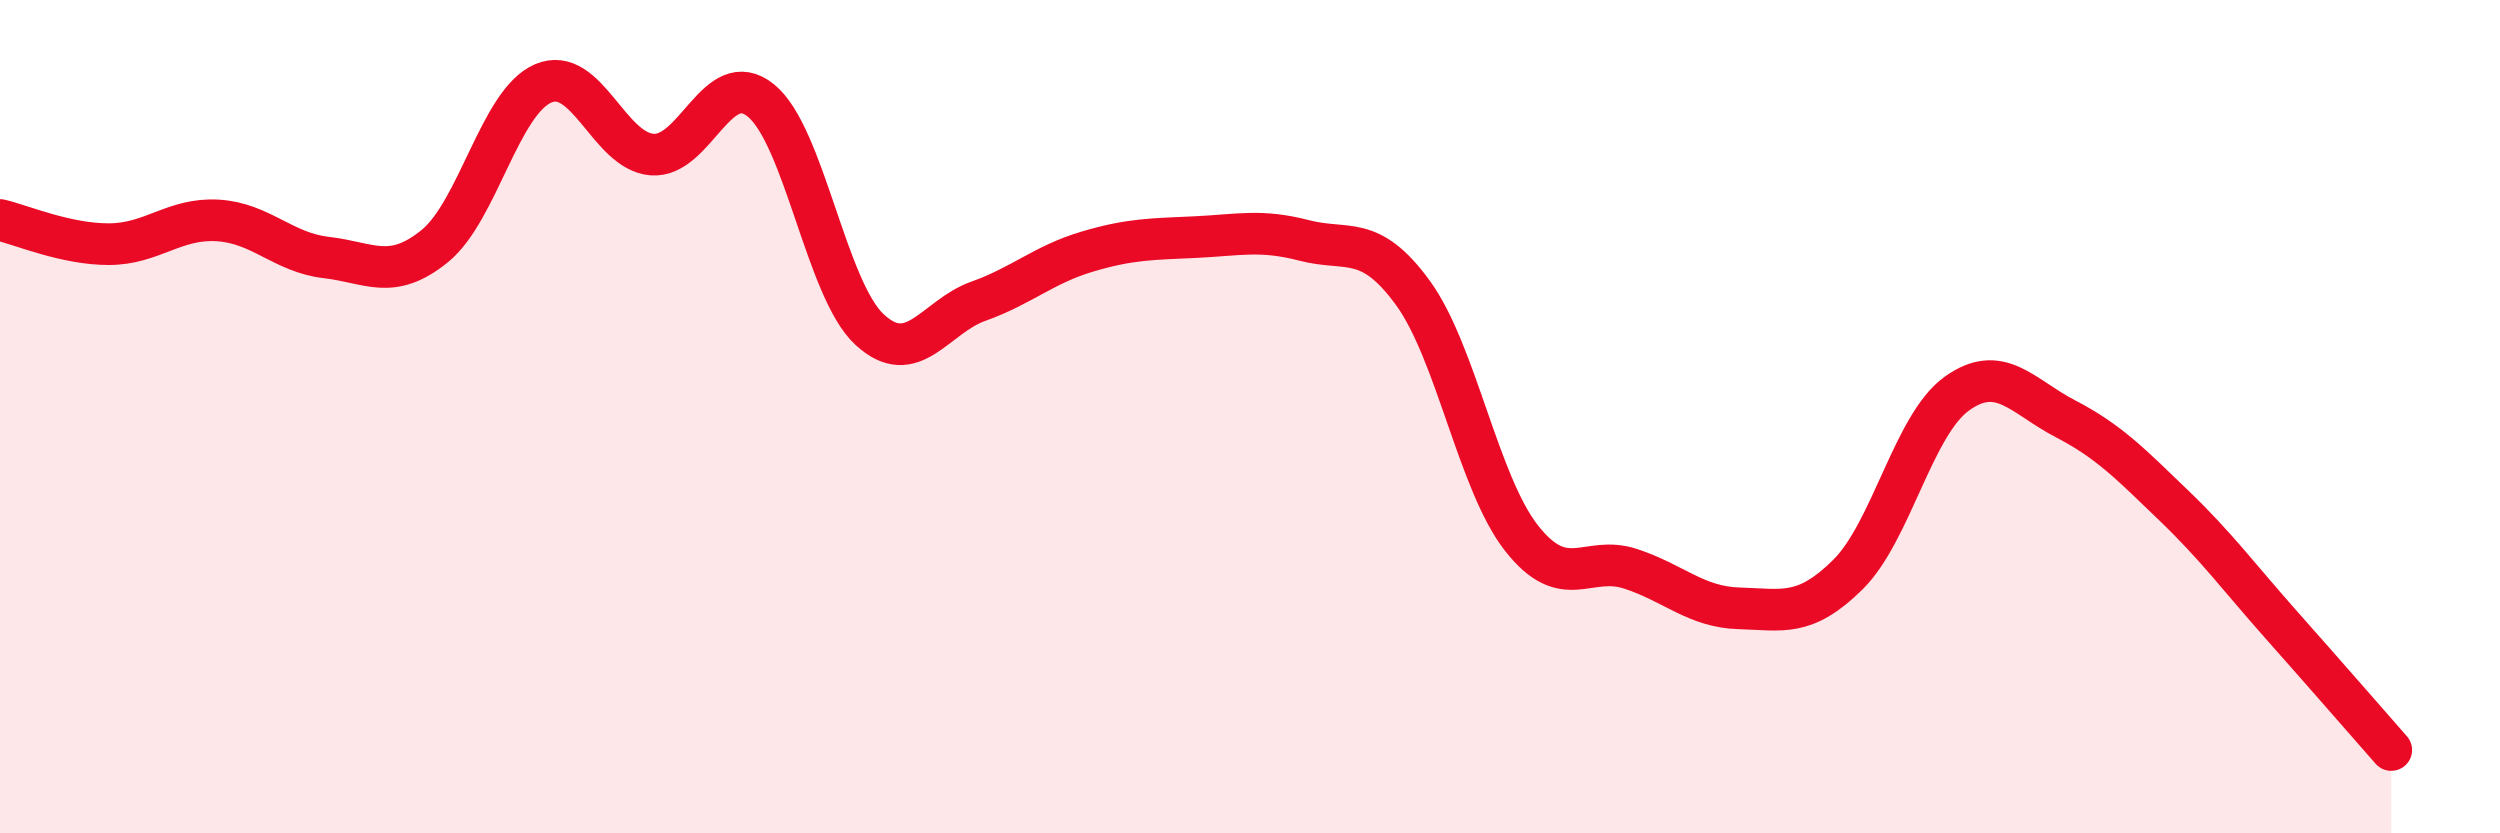
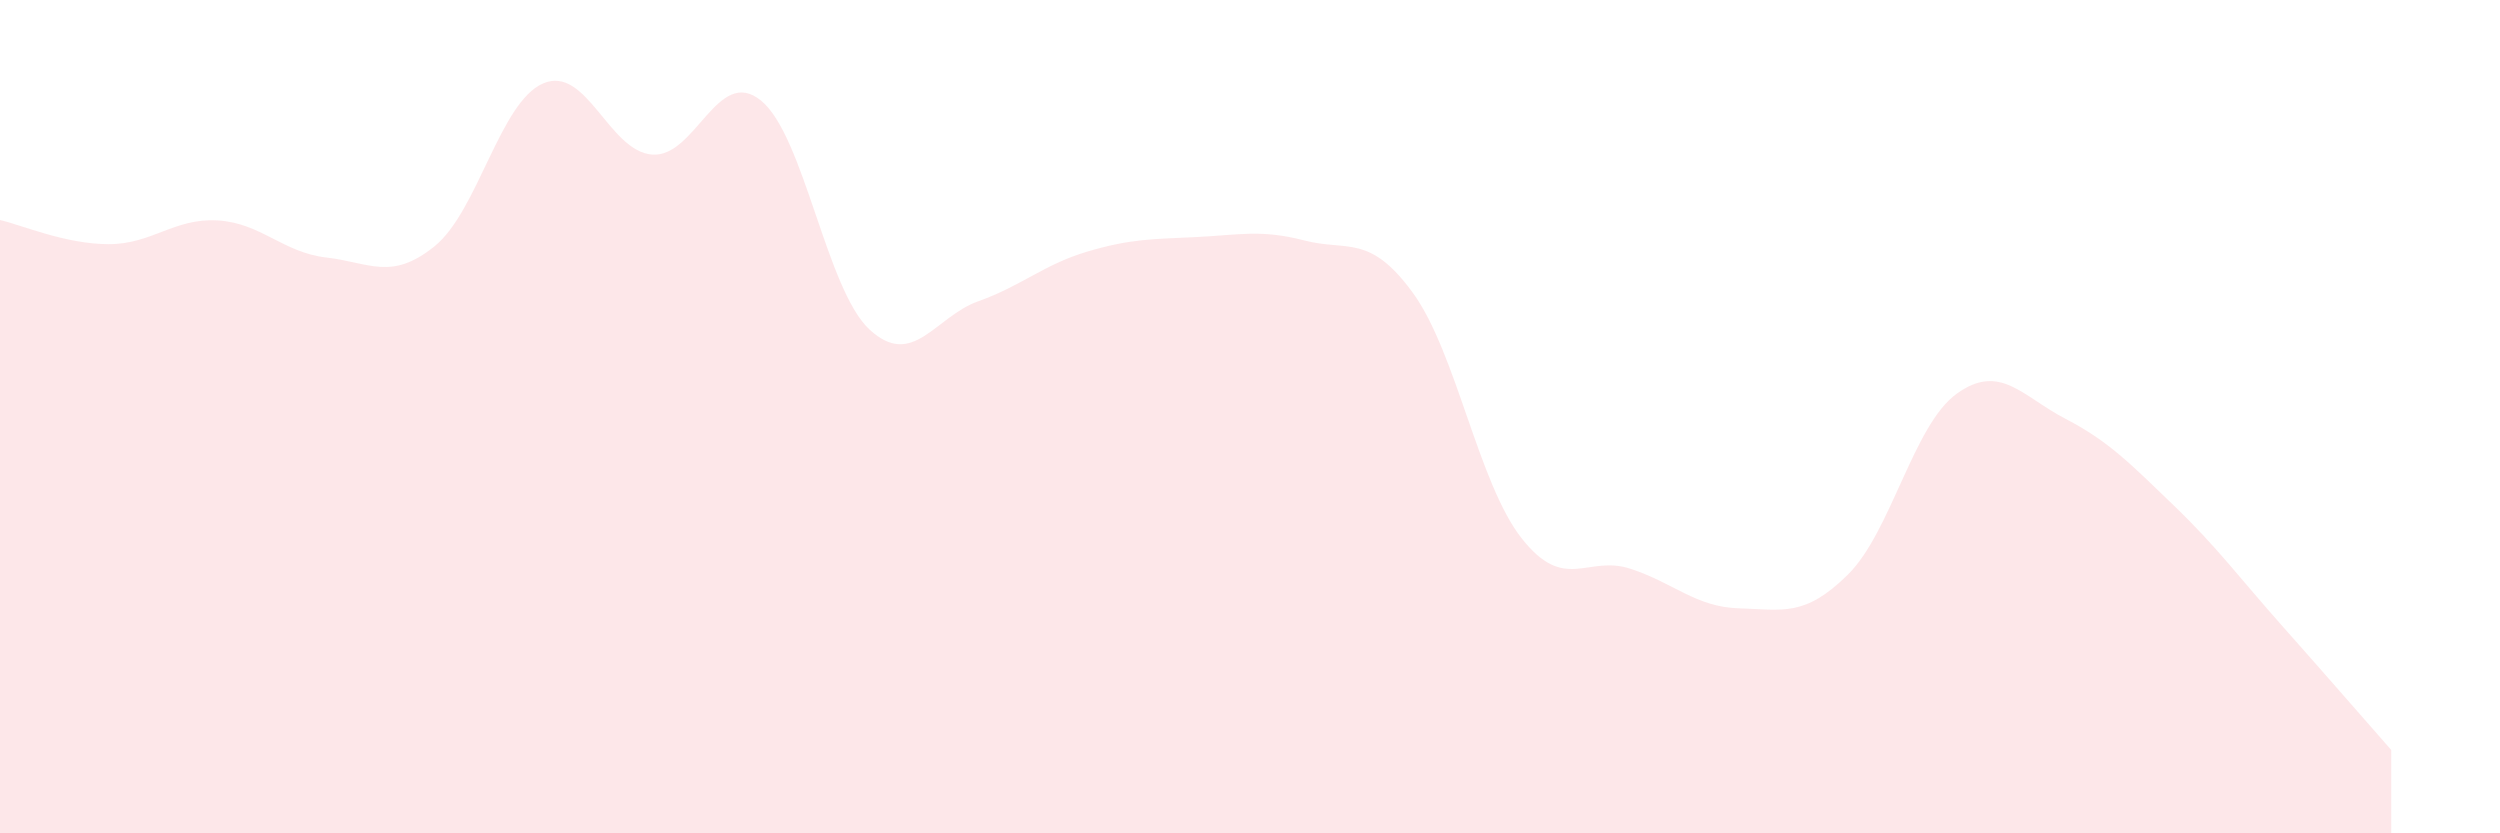
<svg xmlns="http://www.w3.org/2000/svg" width="60" height="20" viewBox="0 0 60 20">
  <path d="M 0,5.28 C 0.52,5.4 1.57,5.86 2.61,5.86 C 3.65,5.86 4.18,5.23 5.22,5.29 C 6.26,5.35 6.79,6.06 7.83,6.18 C 8.87,6.3 9.39,6.75 10.43,5.91 C 11.47,5.07 12,2.44 13.04,2 C 14.08,1.56 14.61,3.63 15.65,3.71 C 16.69,3.79 17.22,1.57 18.26,2.41 C 19.3,3.25 19.83,6.95 20.87,7.91 C 21.91,8.87 22.44,7.6 23.48,7.23 C 24.52,6.86 25.05,6.35 26.09,6.04 C 27.13,5.73 27.66,5.74 28.7,5.69 C 29.74,5.64 30.26,5.5 31.3,5.77 C 32.34,6.04 32.87,5.6 33.91,7.03 C 34.95,8.46 35.48,11.6 36.52,12.92 C 37.56,14.24 38.09,13.31 39.13,13.65 C 40.17,13.99 40.7,14.57 41.74,14.6 C 42.78,14.63 43.31,14.82 44.35,13.79 C 45.39,12.76 45.92,10.2 46.96,9.45 C 48,8.7 48.53,9.51 49.57,10.05 C 50.61,10.59 51.13,11.13 52.17,12.13 C 53.21,13.13 53.74,13.86 54.78,15.03 C 55.82,16.2 56.87,17.41 57.39,18L57.39 20L0 20Z" fill="#EB0A25" opacity="0.1" stroke-linecap="round" stroke-linejoin="round" />
-   <path d="M 0,5.28 C 0.52,5.4 1.57,5.86 2.61,5.86 C 3.65,5.86 4.18,5.23 5.22,5.29 C 6.26,5.35 6.79,6.06 7.83,6.18 C 8.87,6.3 9.39,6.75 10.43,5.91 C 11.47,5.07 12,2.44 13.04,2 C 14.08,1.56 14.61,3.63 15.65,3.71 C 16.69,3.79 17.22,1.57 18.26,2.41 C 19.3,3.25 19.83,6.95 20.87,7.91 C 21.91,8.87 22.44,7.6 23.48,7.23 C 24.52,6.86 25.05,6.35 26.09,6.04 C 27.13,5.73 27.66,5.74 28.7,5.69 C 29.74,5.64 30.26,5.5 31.3,5.77 C 32.34,6.04 32.87,5.6 33.91,7.03 C 34.95,8.46 35.48,11.6 36.52,12.92 C 37.56,14.24 38.09,13.31 39.13,13.65 C 40.17,13.99 40.7,14.57 41.74,14.6 C 42.78,14.63 43.31,14.82 44.35,13.79 C 45.39,12.76 45.92,10.2 46.96,9.45 C 48,8.7 48.53,9.51 49.57,10.05 C 50.61,10.59 51.13,11.13 52.17,12.13 C 53.21,13.13 53.74,13.86 54.78,15.03 C 55.82,16.2 56.87,17.41 57.39,18" stroke="#EB0A25" stroke-width="1" fill="none" stroke-linecap="round" stroke-linejoin="round" />
</svg>